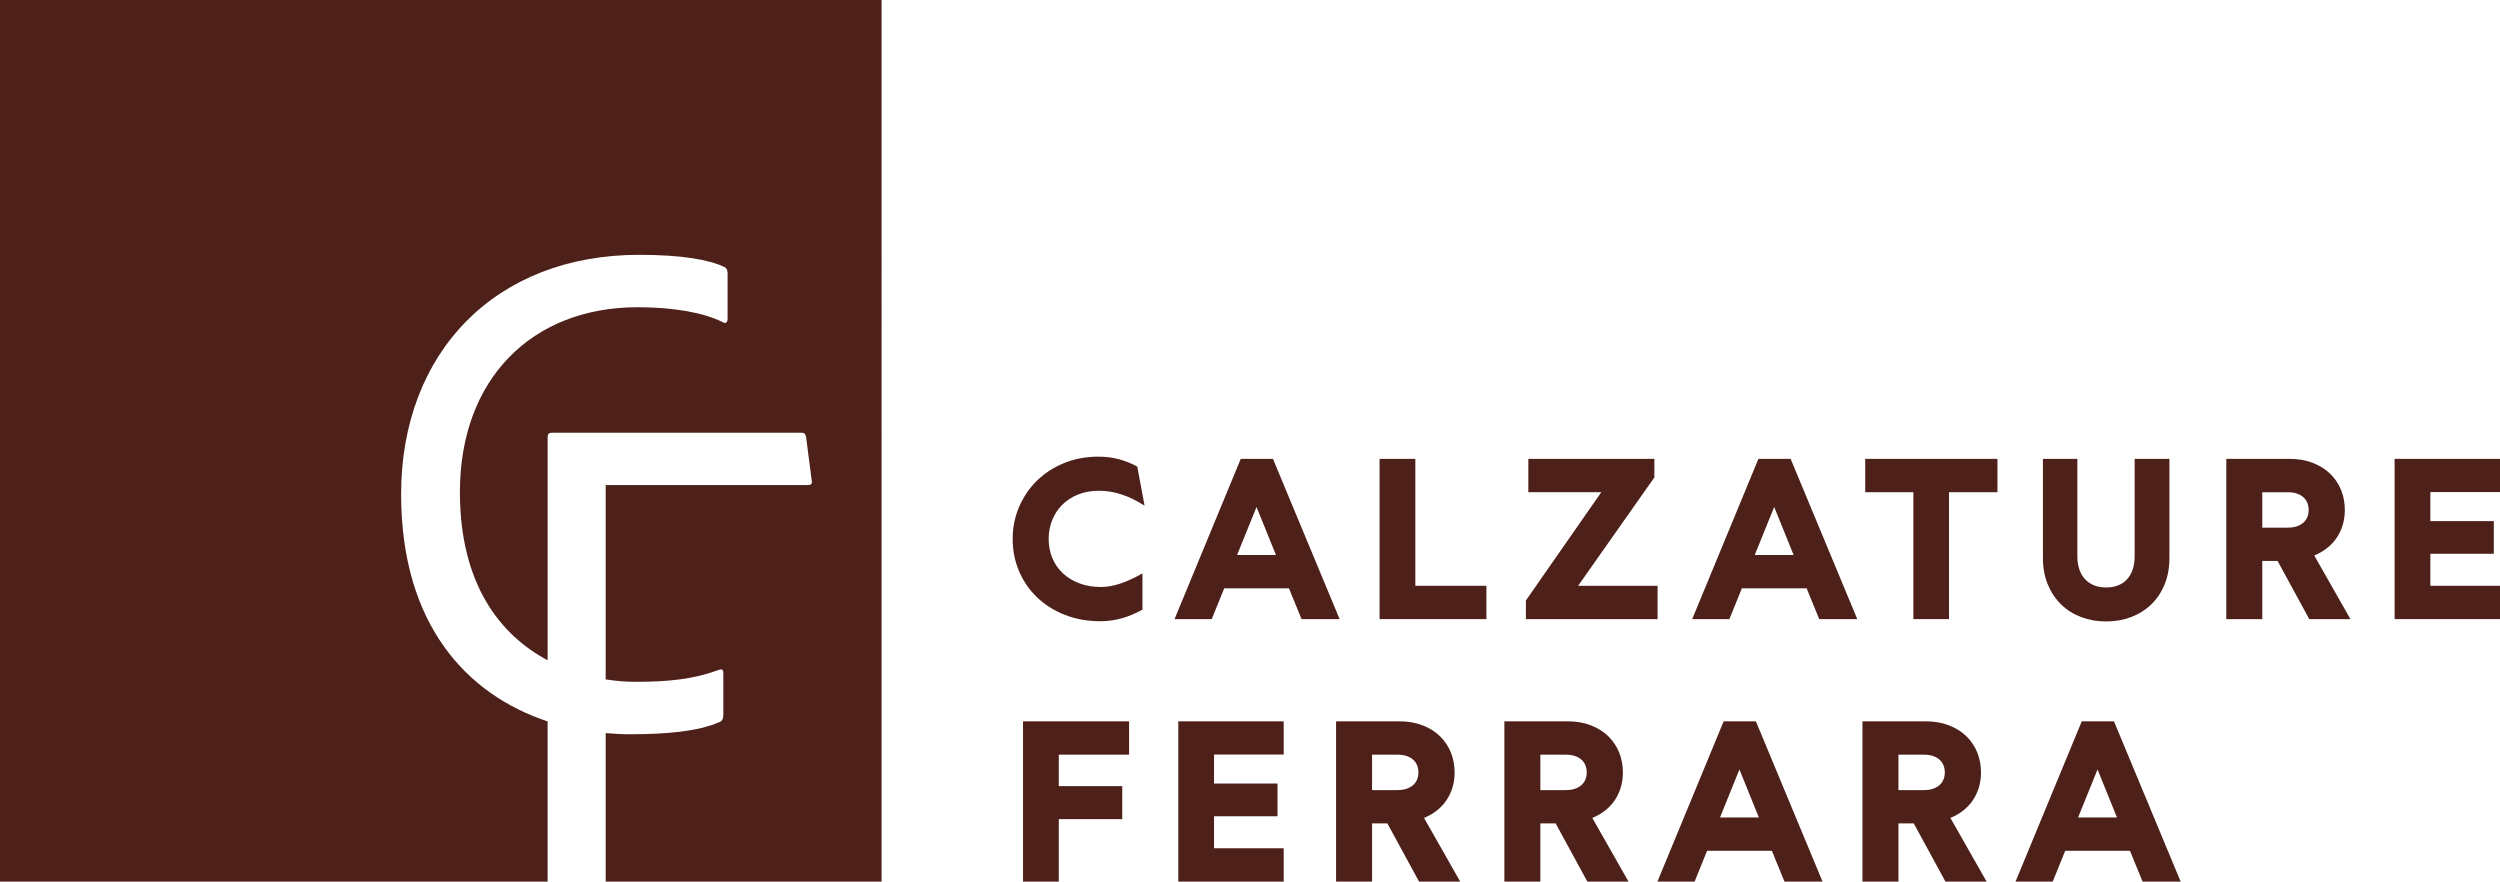
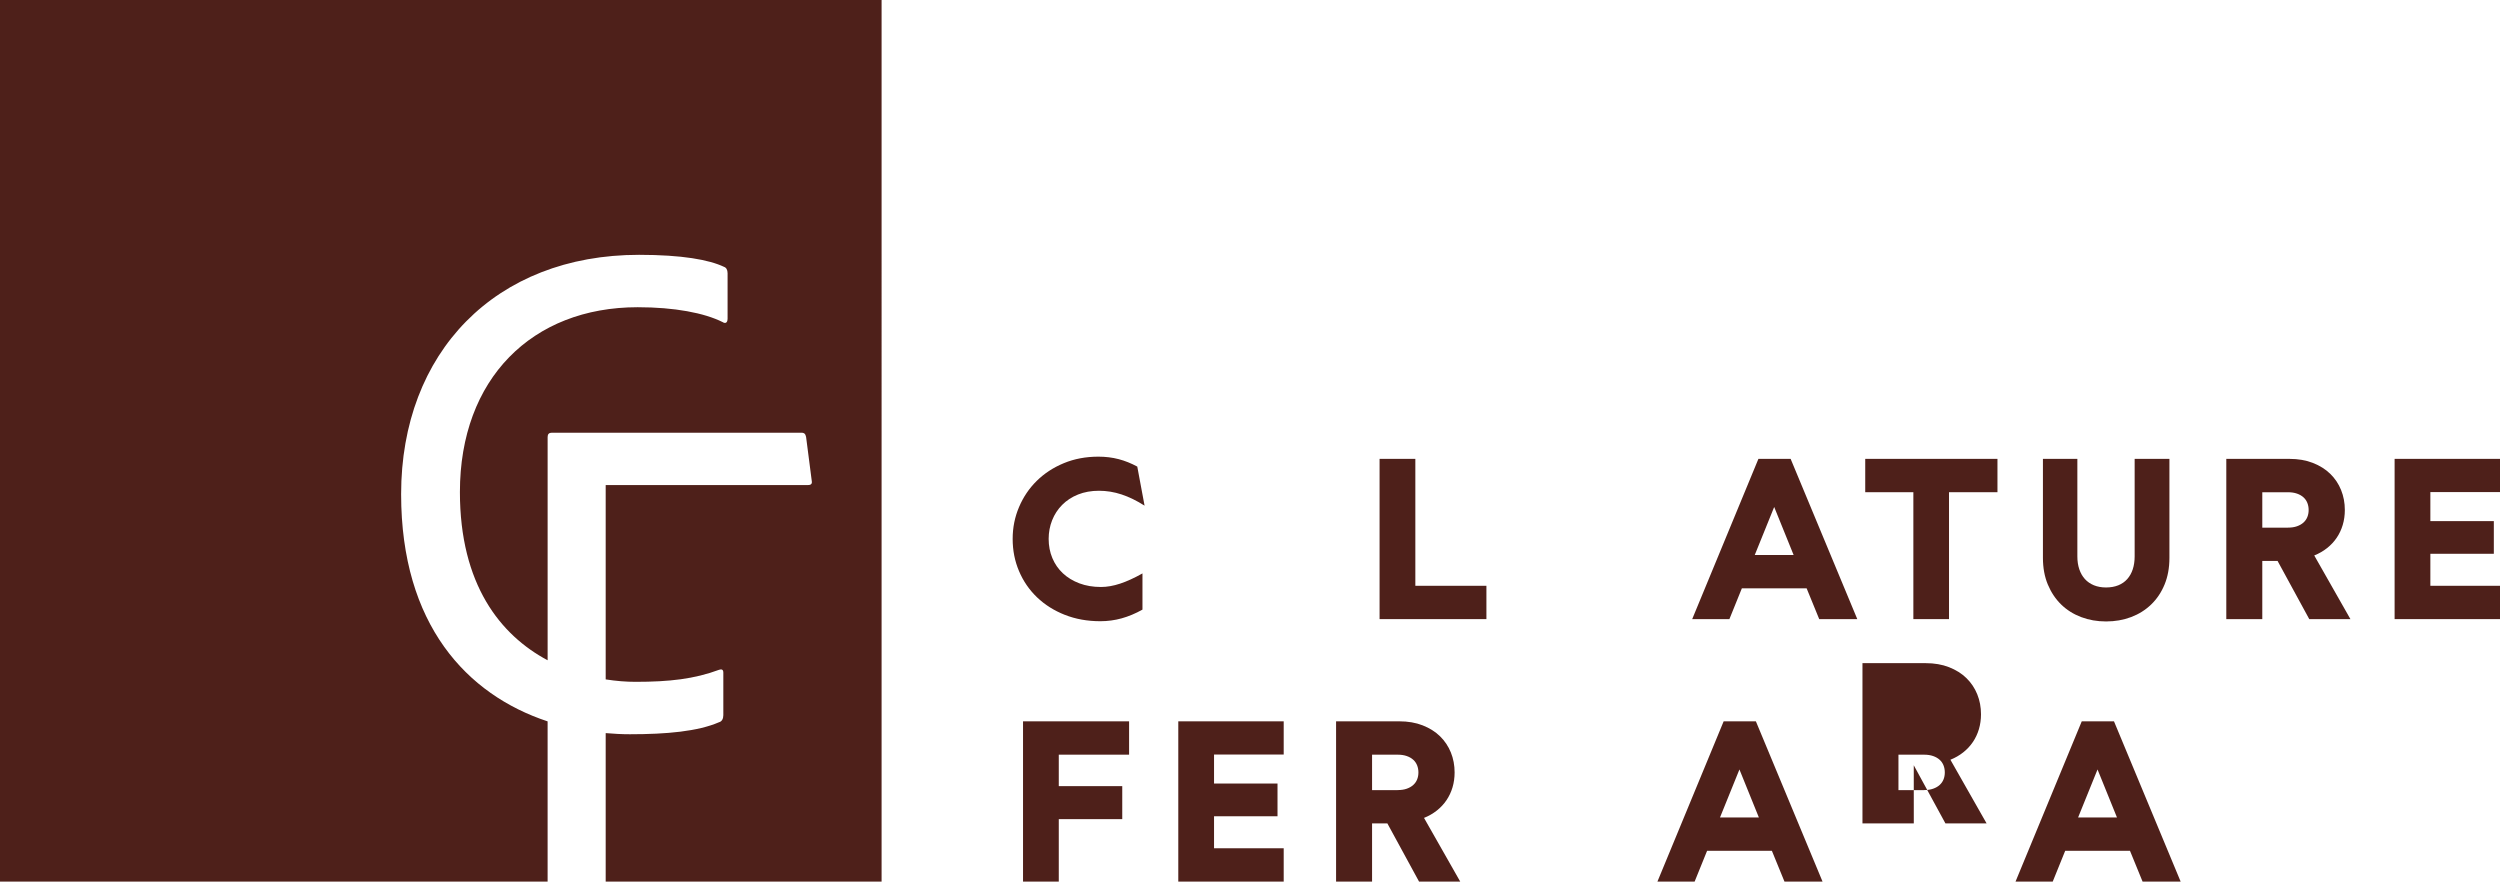
<svg xmlns="http://www.w3.org/2000/svg" id="Livello_1" data-name="Livello 1" viewBox="0 0 1381.73 487.24">
  <defs>
    <style>
      .cls-1 {
        fill: none;
      }

      .cls-2 {
        fill: #4e201a;
      }

      .cls-3 {
        clip-path: url(#clippath);
      }
    </style>
    <clipPath id="clippath">
      <rect class="cls-1" width="1381.73" height="487.24" />
    </clipPath>
  </defs>
  <g class="cls-3">
    <path class="cls-2" d="M0,0v487.24h302.66v-88.54c-44.68-14.76-80.96-53.57-80.96-125.58,0-78.27,52.05-132.28,131.5-132.28,23.87,0,38.75,2.74,46.97,6.65,1.18.39,1.96,1.57,1.96,3.53v25.05c0,2.74-1.56,2.74-2.74,1.95-10.18-5.09-26.61-8.22-46.96-8.22-58.32,0-98.24,39.53-98.24,102.15,0,51.05,22.3,79.03,48.48,92.98v-123.43c0-1.57.78-2.35,2.35-2.35h137.76c1.96,0,2.35.78,2.74,2.35l3.13,24.26c.39,1.96-.78,2.35-2.35,2.35h-111.54v107.39c5.72.9,11.29,1.34,16.49,1.34,18.79,0,32.48-1.57,46.18-6.65,1.17-.39,2.35-.39,2.35,1.57v23.48c0,1.96-.78,3.53-2.35,3.92-11.74,5.09-28.96,6.65-49.31,6.65-4.46,0-8.92-.24-13.36-.63v82.08h152.49V0H0Z" />
    <path class="cls-2" d="M588.48,339.81c-5.94-2.36-11.04-5.58-15.31-9.67-4.27-4.09-7.59-8.9-9.94-14.43-2.36-5.53-3.54-11.47-3.54-17.81s1.17-12.1,3.51-17.63c2.34-5.53,5.6-10.36,9.79-14.49,4.19-4.13,9.18-7.39,14.98-9.79,5.79-2.4,12.17-3.6,19.12-3.6,3.94,0,7.67.46,11.16,1.37,3.5.92,6.93,2.29,10.31,4.12l4.03,21.59c-4.35-2.76-8.58-4.83-12.69-6.19-4.11-1.36-8.28-2.04-12.51-2.04s-8.12.69-11.56,2.07c-3.44,1.38-6.36,3.29-8.78,5.73-2.42,2.44-4.27,5.28-5.55,8.51-1.28,3.23-1.92,6.66-1.92,10.28,0,3.82.68,7.36,2.04,10.61,1.36,3.25,3.3,6.06,5.83,8.42,2.52,2.36,5.56,4.21,9.12,5.55,3.56,1.34,7.53,2.01,11.93,2.01,3.33,0,6.87-.62,10.61-1.86,3.74-1.24,7.85-3.12,12.32-5.64v20.01c-3.86,2.16-7.7,3.76-11.5,4.82-3.8,1.06-7.74,1.59-11.8,1.59-7.16,0-13.71-1.18-19.64-3.54" />
-     <path class="cls-2" d="M712.41,325.17h-35.81l-6.89,17.02h-20.56l36.6-88.57h17.81l36.84,88.57h-21.04l-6.96-17.02ZM683.74,306.74h21.47l-10.74-26.54-10.74,26.54Z" />
    <polygon class="cls-2" points="762.48 342.18 762.48 253.61 782.25 253.61 782.25 323.76 821.53 323.76 821.53 342.18 762.48 342.18" />
-     <polygon class="cls-2" points="843.35 342.18 843.35 331.88 885.02 272.04 844.7 272.04 844.7 253.61 914.36 253.61 914.36 263.86 872.21 323.76 916.13 323.76 916.13 342.18 843.35 342.18" />
    <path class="cls-2" d="M998.52,325.17h-35.81l-6.89,17.02h-20.56l36.6-88.57h17.81l36.84,88.57h-21.04l-6.96-17.02ZM969.85,306.74h21.47l-10.74-26.54-10.74,26.54Z" />
    <polygon class="cls-2" points="1077.2 272.04 1077.2 342.18 1057.5 342.18 1057.5 272.04 1030.9 272.04 1030.9 253.61 1103.98 253.61 1103.98 272.04 1077.2 272.04" />
    <path class="cls-2" d="M1150.24,341.06c-4.25-1.61-7.93-3.92-11.04-6.95-3.11-3.03-5.57-6.71-7.38-11.04-1.81-4.33-2.71-9.24-2.71-14.73v-54.72h19.03v53.92c0,2.6.35,4.96,1.07,7.08.71,2.11,1.74,3.91,3.08,5.4,1.34,1.49,3,2.63,4.97,3.45,1.97.81,4.22,1.22,6.74,1.22s4.77-.4,6.74-1.19c1.97-.79,3.63-1.94,4.97-3.45,1.34-1.5,2.36-3.31,3.05-5.43.69-2.11,1.04-4.47,1.04-7.08v-53.92h19.22v54.72c0,5.49-.9,10.4-2.69,14.73-1.79,4.33-4.26,8.01-7.41,11.04-3.15,3.03-6.85,5.35-11.1,6.95-4.25,1.61-8.86,2.41-13.82,2.41s-9.51-.8-13.76-2.41" />
    <path class="cls-2" d="M1258.83,310.04h-8.48v32.15h-19.89v-88.57h34.89c4.84,0,9.16.74,12.96,2.23,3.8,1.49,7.01,3.5,9.61,6.04,2.6,2.54,4.6,5.52,5.98,8.94,1.38,3.42,2.07,7.1,2.07,11.04,0,2.93-.39,5.68-1.16,8.26-.77,2.58-1.88,4.94-3.33,7.08-1.44,2.13-3.21,4.04-5.31,5.7-2.1,1.67-4.46,3.03-7.11,4.09l20.01,35.2h-22.75l-17.51-32.15ZM1264.5,291.62c1.91,0,3.59-.25,5.03-.76,1.44-.51,2.64-1.2,3.6-2.07.96-.87,1.67-1.9,2.14-3.08.47-1.18.7-2.46.7-3.84s-.23-2.67-.7-3.87c-.47-1.2-1.18-2.24-2.14-3.11-.95-.87-2.16-1.57-3.6-2.07-1.44-.51-3.12-.76-5.03-.76h-14.15v19.58h14.15Z" />
    <polygon class="cls-2" points="1323.48 342.18 1323.48 253.61 1381.73 253.61 1381.73 271.97 1343.24 271.97 1343.24 288.02 1378.32 288.02 1378.32 306.07 1343.24 306.07 1343.24 323.76 1381.73 323.76 1381.73 342.18 1323.48 342.18" />
    <polygon class="cls-2" points="565.42 487.24 565.42 398.67 624.04 398.67 624.04 417.09 585.18 417.09 585.18 434.48 620.26 434.48 620.26 452.71 585.18 452.71 585.18 487.24 565.42 487.24" />
    <polygon class="cls-2" points="651.23 487.24 651.23 398.67 709.49 398.67 709.49 417.03 670.99 417.03 670.99 433.07 706.07 433.07 706.07 451.13 670.99 451.13 670.99 468.82 709.49 468.82 709.49 487.24 651.23 487.24" />
    <path class="cls-2" d="M766.81,455.09h-8.48v32.15h-19.89v-88.57h34.89c4.84,0,9.16.74,12.96,2.23,3.8,1.49,7.01,3.5,9.61,6.04,2.6,2.54,4.59,5.52,5.98,8.94,1.38,3.42,2.07,7.1,2.07,11.04,0,2.93-.39,5.68-1.16,8.26-.77,2.58-1.88,4.94-3.33,7.08-1.44,2.13-3.21,4.04-5.31,5.7-2.1,1.67-4.46,3.03-7.11,4.09l20.01,35.2h-22.75l-17.51-32.15ZM772.48,436.67c1.91,0,3.59-.25,5.03-.76,1.44-.51,2.64-1.2,3.6-2.07.96-.87,1.67-1.9,2.14-3.08.47-1.18.7-2.46.7-3.84s-.24-2.67-.7-3.87c-.47-1.2-1.18-2.24-2.14-3.11-.95-.87-2.15-1.57-3.6-2.07-1.44-.51-3.12-.76-5.03-.76h-14.15v19.58h14.15Z" />
-     <path class="cls-2" d="M859.82,455.09h-8.48v32.15h-19.89v-88.57h34.89c4.84,0,9.16.74,12.96,2.23,3.8,1.49,7.01,3.5,9.61,6.04,2.6,2.54,4.59,5.52,5.98,8.94,1.38,3.42,2.07,7.1,2.07,11.04,0,2.93-.39,5.68-1.16,8.26-.77,2.58-1.88,4.94-3.33,7.08-1.44,2.13-3.21,4.04-5.31,5.7-2.1,1.67-4.46,3.03-7.11,4.09l20.01,35.2h-22.75l-17.51-32.15ZM865.5,436.67c1.91,0,3.59-.25,5.03-.76,1.44-.51,2.64-1.2,3.6-2.07.96-.87,1.67-1.9,2.14-3.08.47-1.18.7-2.46.7-3.84s-.24-2.67-.7-3.87c-.47-1.2-1.18-2.24-2.14-3.11-.95-.87-2.15-1.57-3.6-2.07-1.44-.51-3.12-.76-5.03-.76h-14.15v19.58h14.15Z" />
    <path class="cls-2" d="M979.31,470.22h-35.81l-6.89,17.02h-20.56l36.6-88.57h17.81l36.84,88.57h-21.04l-6.96-17.02ZM950.64,451.8h21.47l-10.74-26.53-10.74,26.53Z" />
-     <path class="cls-2" d="M1057.74,455.09h-8.48v32.15h-19.89v-88.57h34.89c4.84,0,9.16.74,12.96,2.23,3.8,1.49,7.01,3.5,9.61,6.04,2.6,2.54,4.6,5.52,5.98,8.94,1.38,3.42,2.07,7.1,2.07,11.04,0,2.93-.39,5.68-1.16,8.26-.77,2.58-1.88,4.94-3.33,7.08-1.44,2.13-3.21,4.04-5.31,5.7-2.1,1.67-4.46,3.03-7.11,4.09l20.01,35.2h-22.75l-17.51-32.15ZM1063.41,436.67c1.91,0,3.59-.25,5.03-.76,1.44-.51,2.64-1.2,3.6-2.07.96-.87,1.67-1.9,2.14-3.08.47-1.18.7-2.46.7-3.84s-.23-2.67-.7-3.87c-.47-1.2-1.18-2.24-2.14-3.11-.95-.87-2.16-1.57-3.6-2.07-1.44-.51-3.12-.76-5.03-.76h-14.15v19.58h14.15Z" />
+     <path class="cls-2" d="M1057.74,455.09h-8.48h-19.89v-88.57h34.89c4.84,0,9.16.74,12.96,2.23,3.8,1.49,7.01,3.5,9.61,6.04,2.6,2.54,4.6,5.52,5.98,8.94,1.38,3.42,2.07,7.1,2.07,11.04,0,2.93-.39,5.68-1.16,8.26-.77,2.58-1.88,4.94-3.33,7.08-1.44,2.13-3.21,4.04-5.31,5.7-2.1,1.67-4.46,3.03-7.11,4.09l20.01,35.2h-22.75l-17.51-32.15ZM1063.41,436.67c1.91,0,3.59-.25,5.03-.76,1.44-.51,2.64-1.2,3.6-2.07.96-.87,1.67-1.9,2.14-3.08.47-1.18.7-2.46.7-3.84s-.23-2.67-.7-3.87c-.47-1.2-1.18-2.24-2.14-3.11-.95-.87-2.16-1.57-3.6-2.07-1.44-.51-3.12-.76-5.03-.76h-14.15v19.58h14.15Z" />
    <path class="cls-2" d="M1177.23,470.22h-35.81l-6.89,17.02h-20.56l36.6-88.57h17.81l36.84,88.57h-21.04l-6.96-17.02ZM1148.56,451.8h21.47l-10.74-26.53-10.74,26.53Z" />
  </g>
</svg>